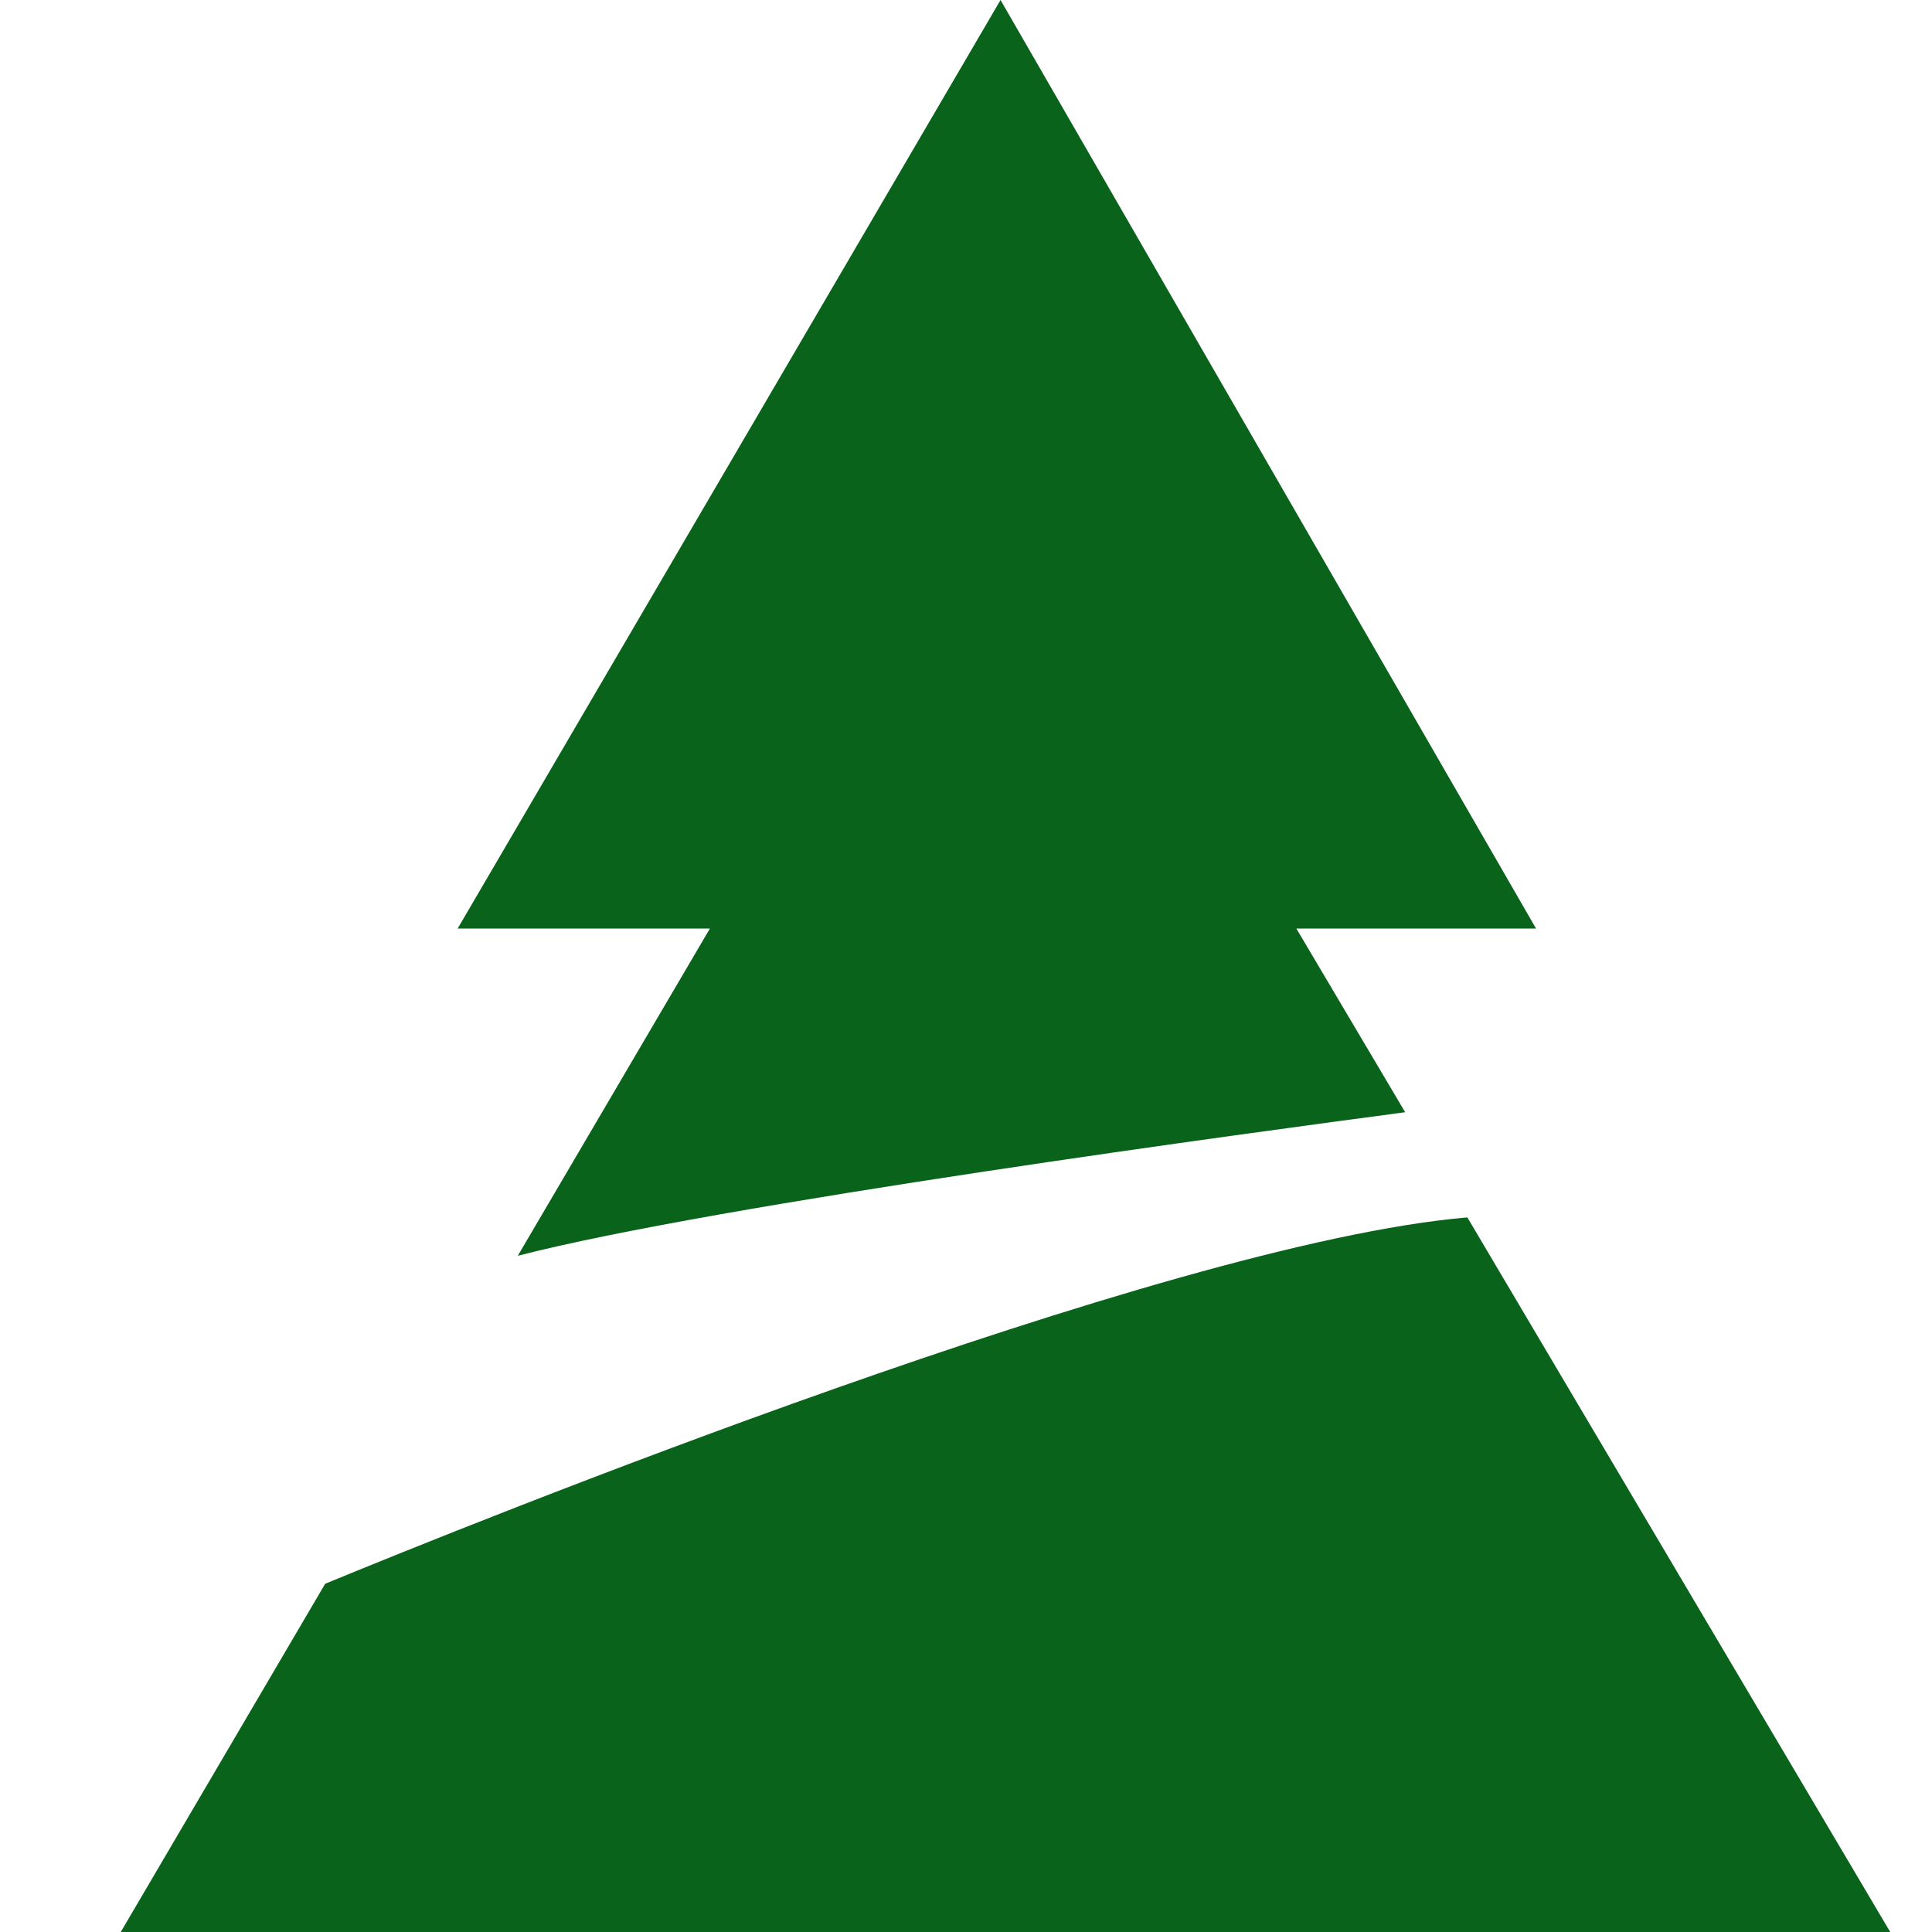
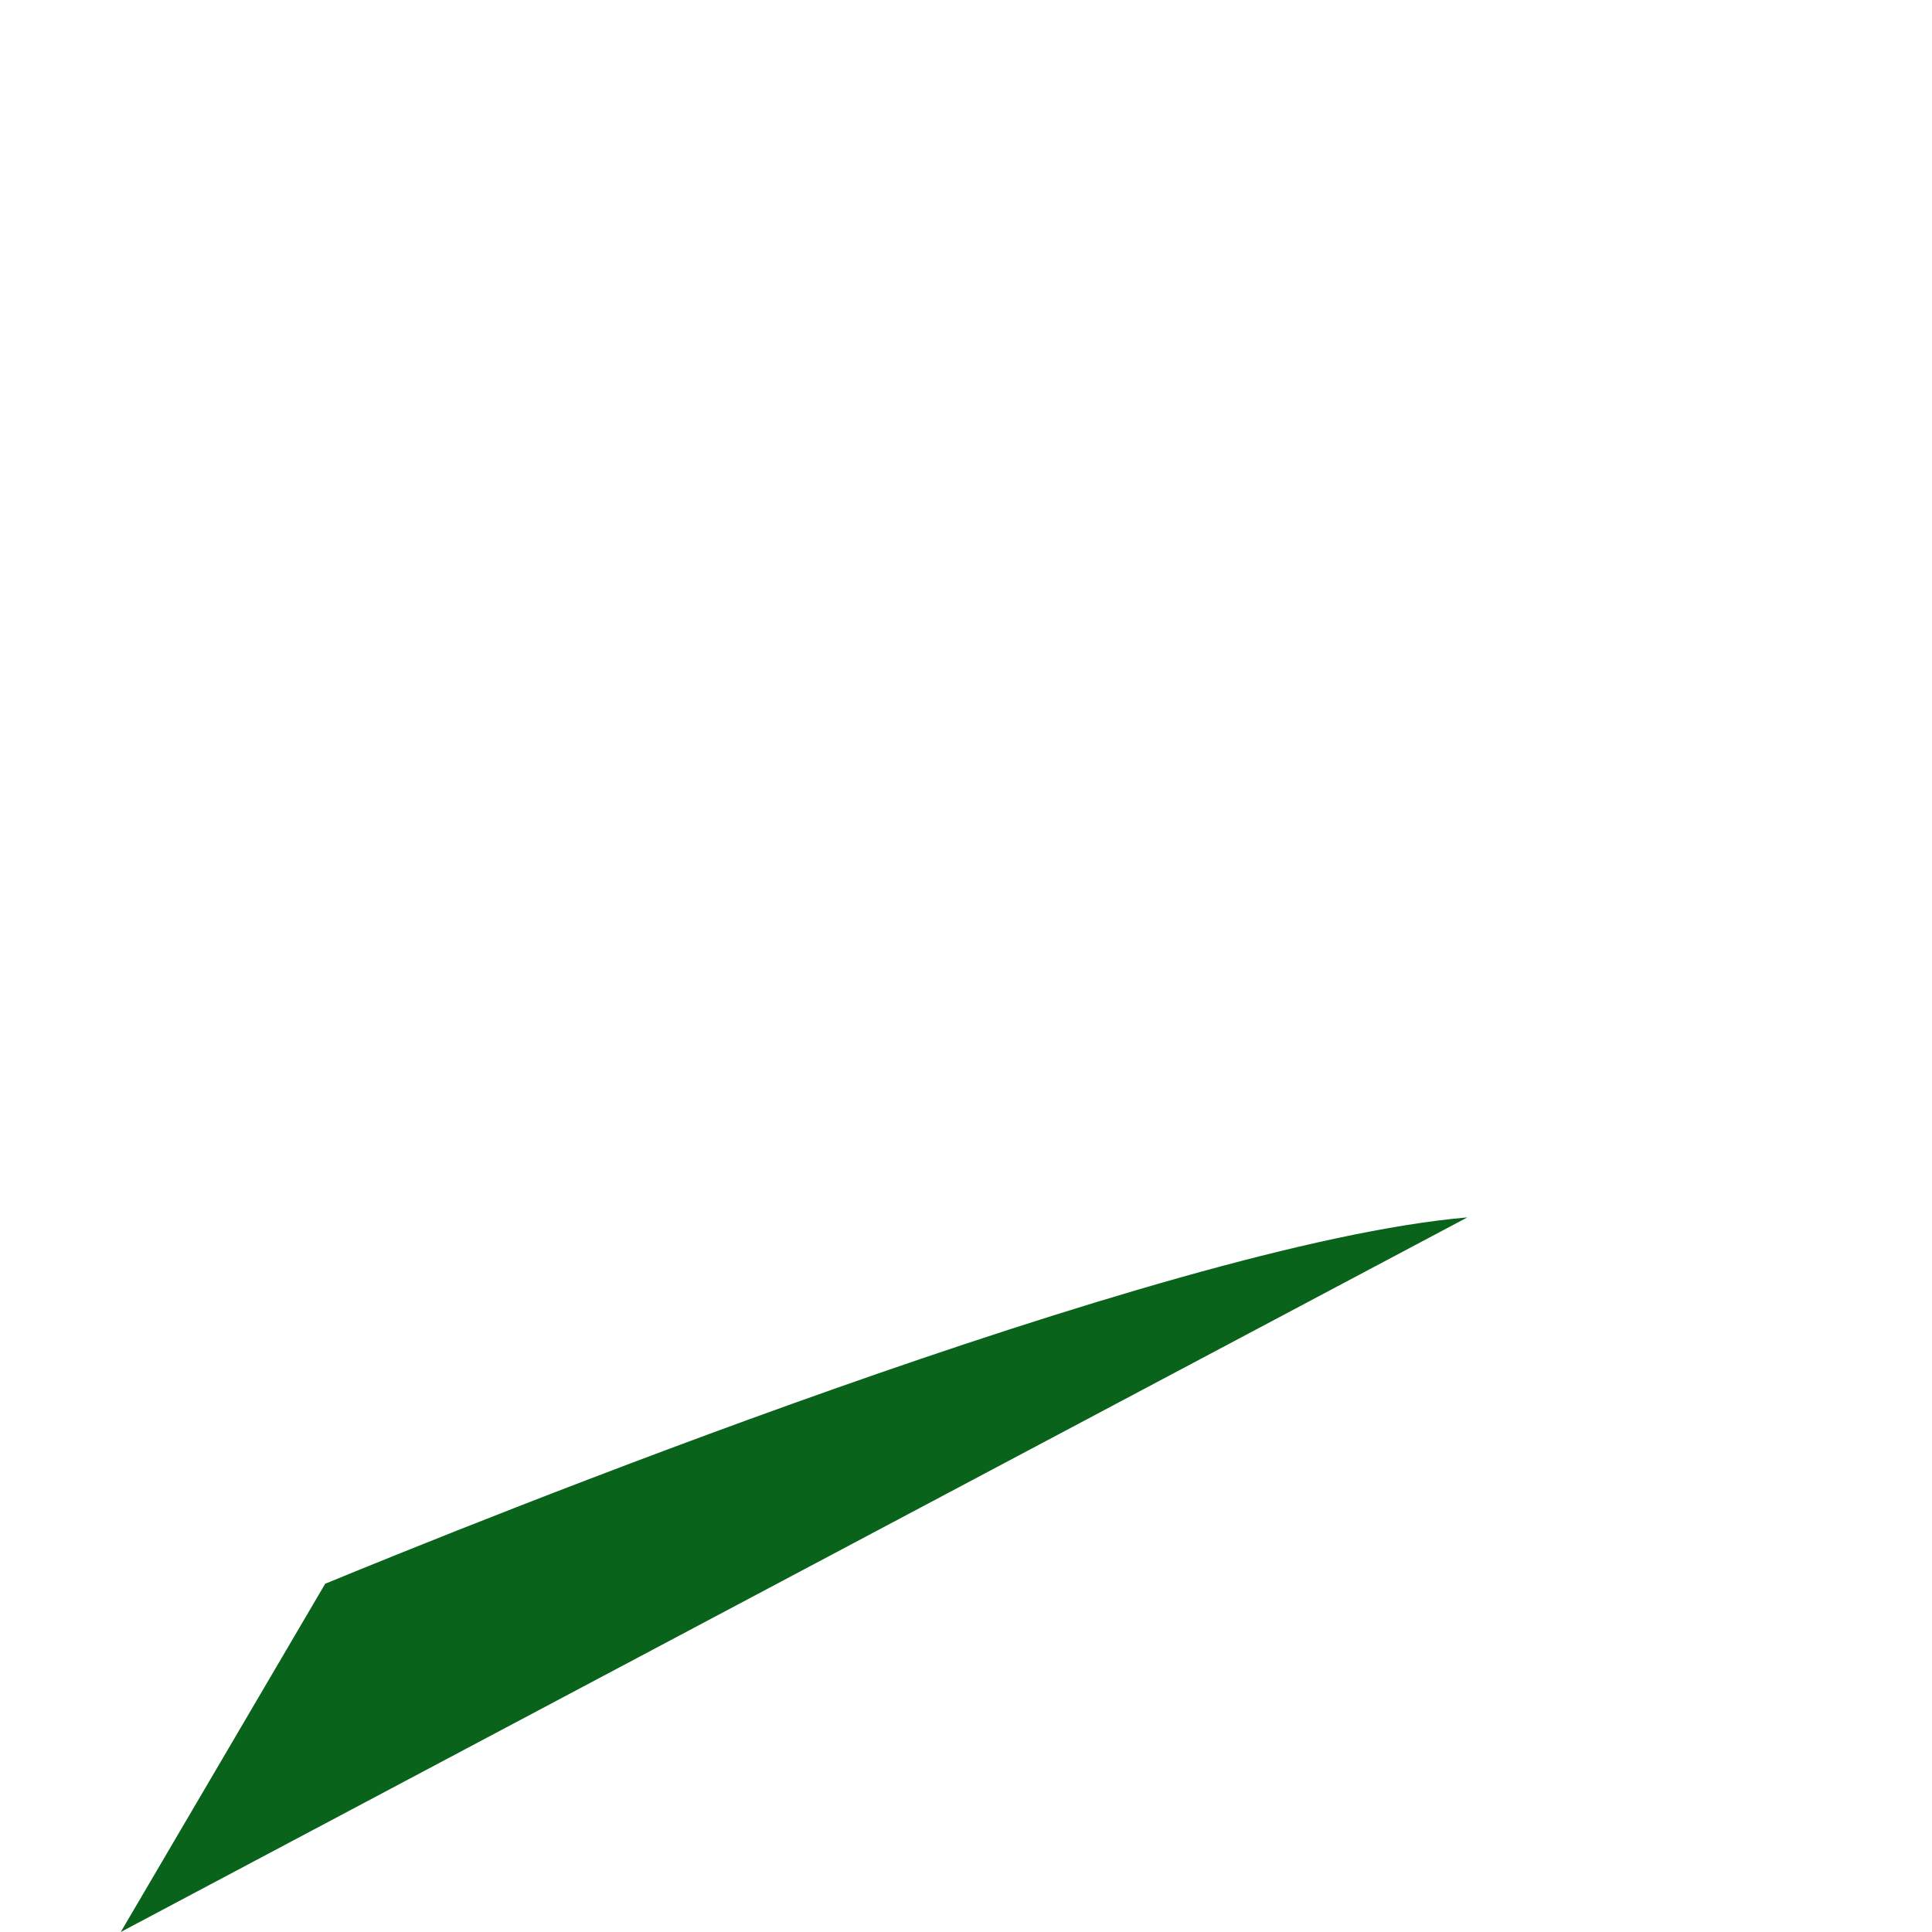
<svg xmlns="http://www.w3.org/2000/svg" width="16" height="16" viewBox="0 0 16 16" fill="none">
-   <path d="M4.288 10.4C5.939 9.973 10.463 9.367 11.637 9.211L10.736 7.69H12.721L8.286 0L3.79 7.69H5.879L4.288 10.4Z" fill="#09631B" />
-   <path d="M12.152 10.082C9.63 10.298 3.85 12.639 2.693 13.116L1 16H15.654L12.152 10.082Z" fill="#09631B" />
+   <path d="M12.152 10.082C9.63 10.298 3.85 12.639 2.693 13.116L1 16L12.152 10.082Z" fill="#09631B" />
</svg>